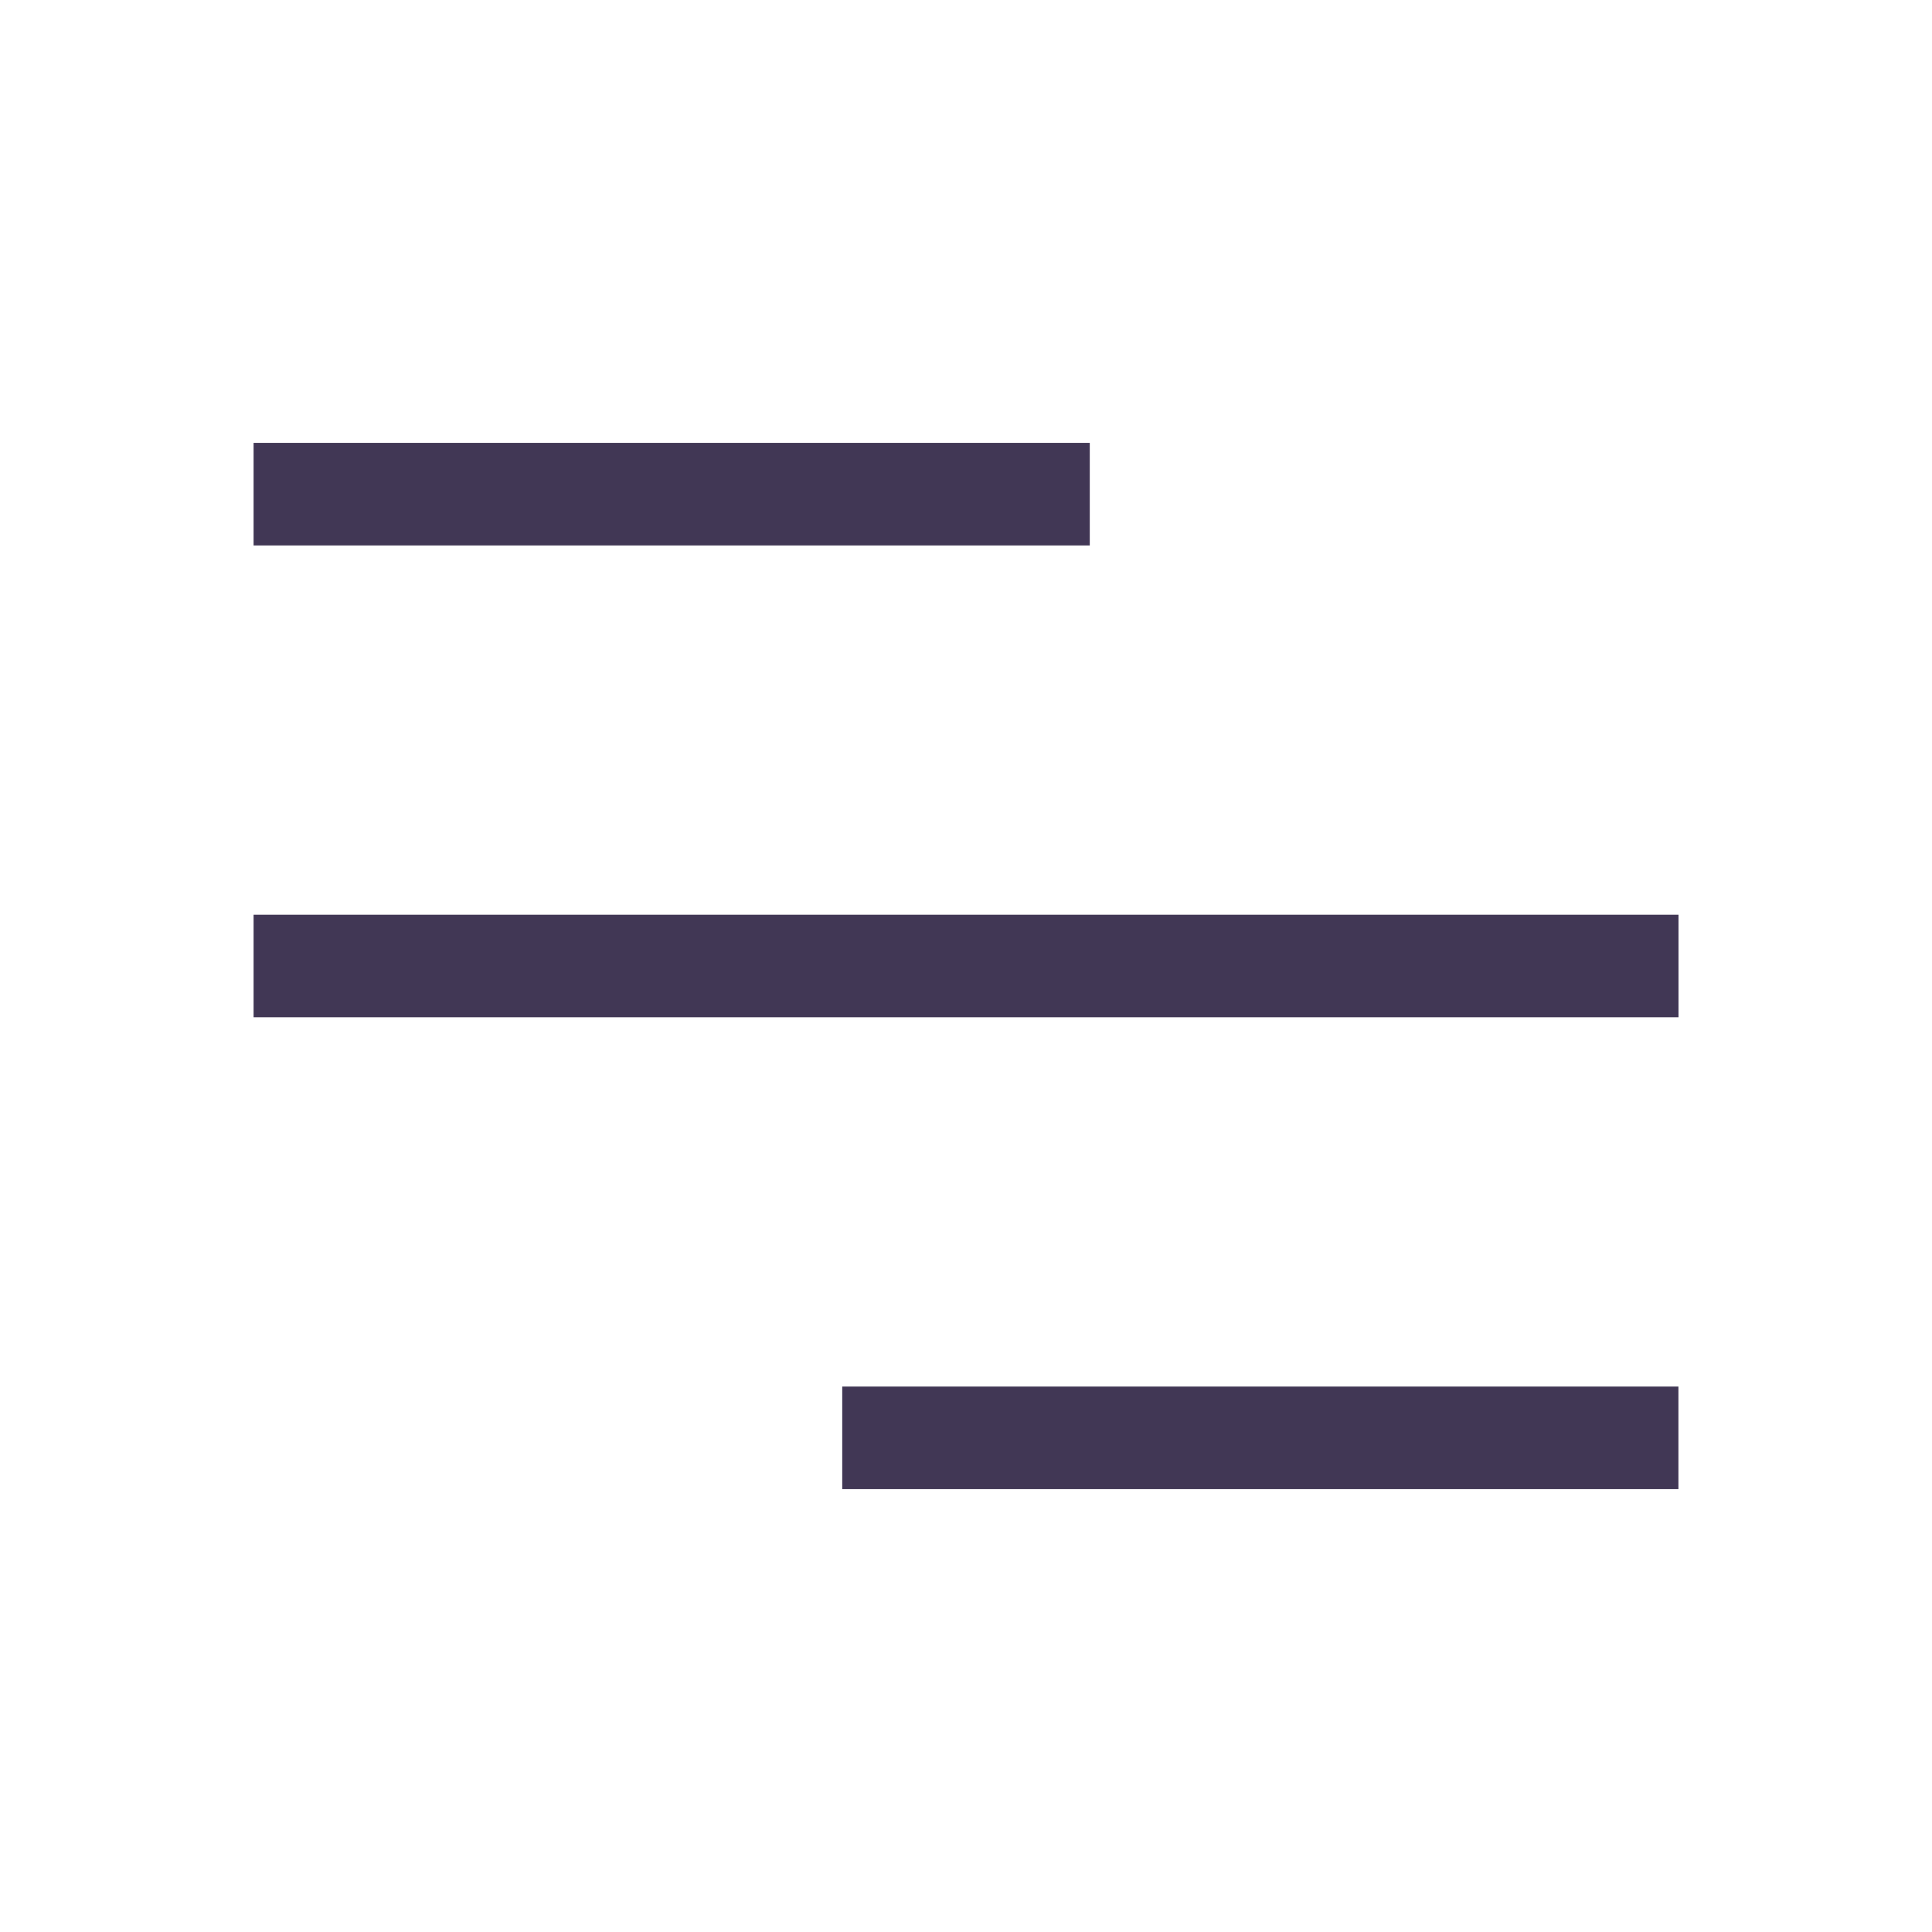
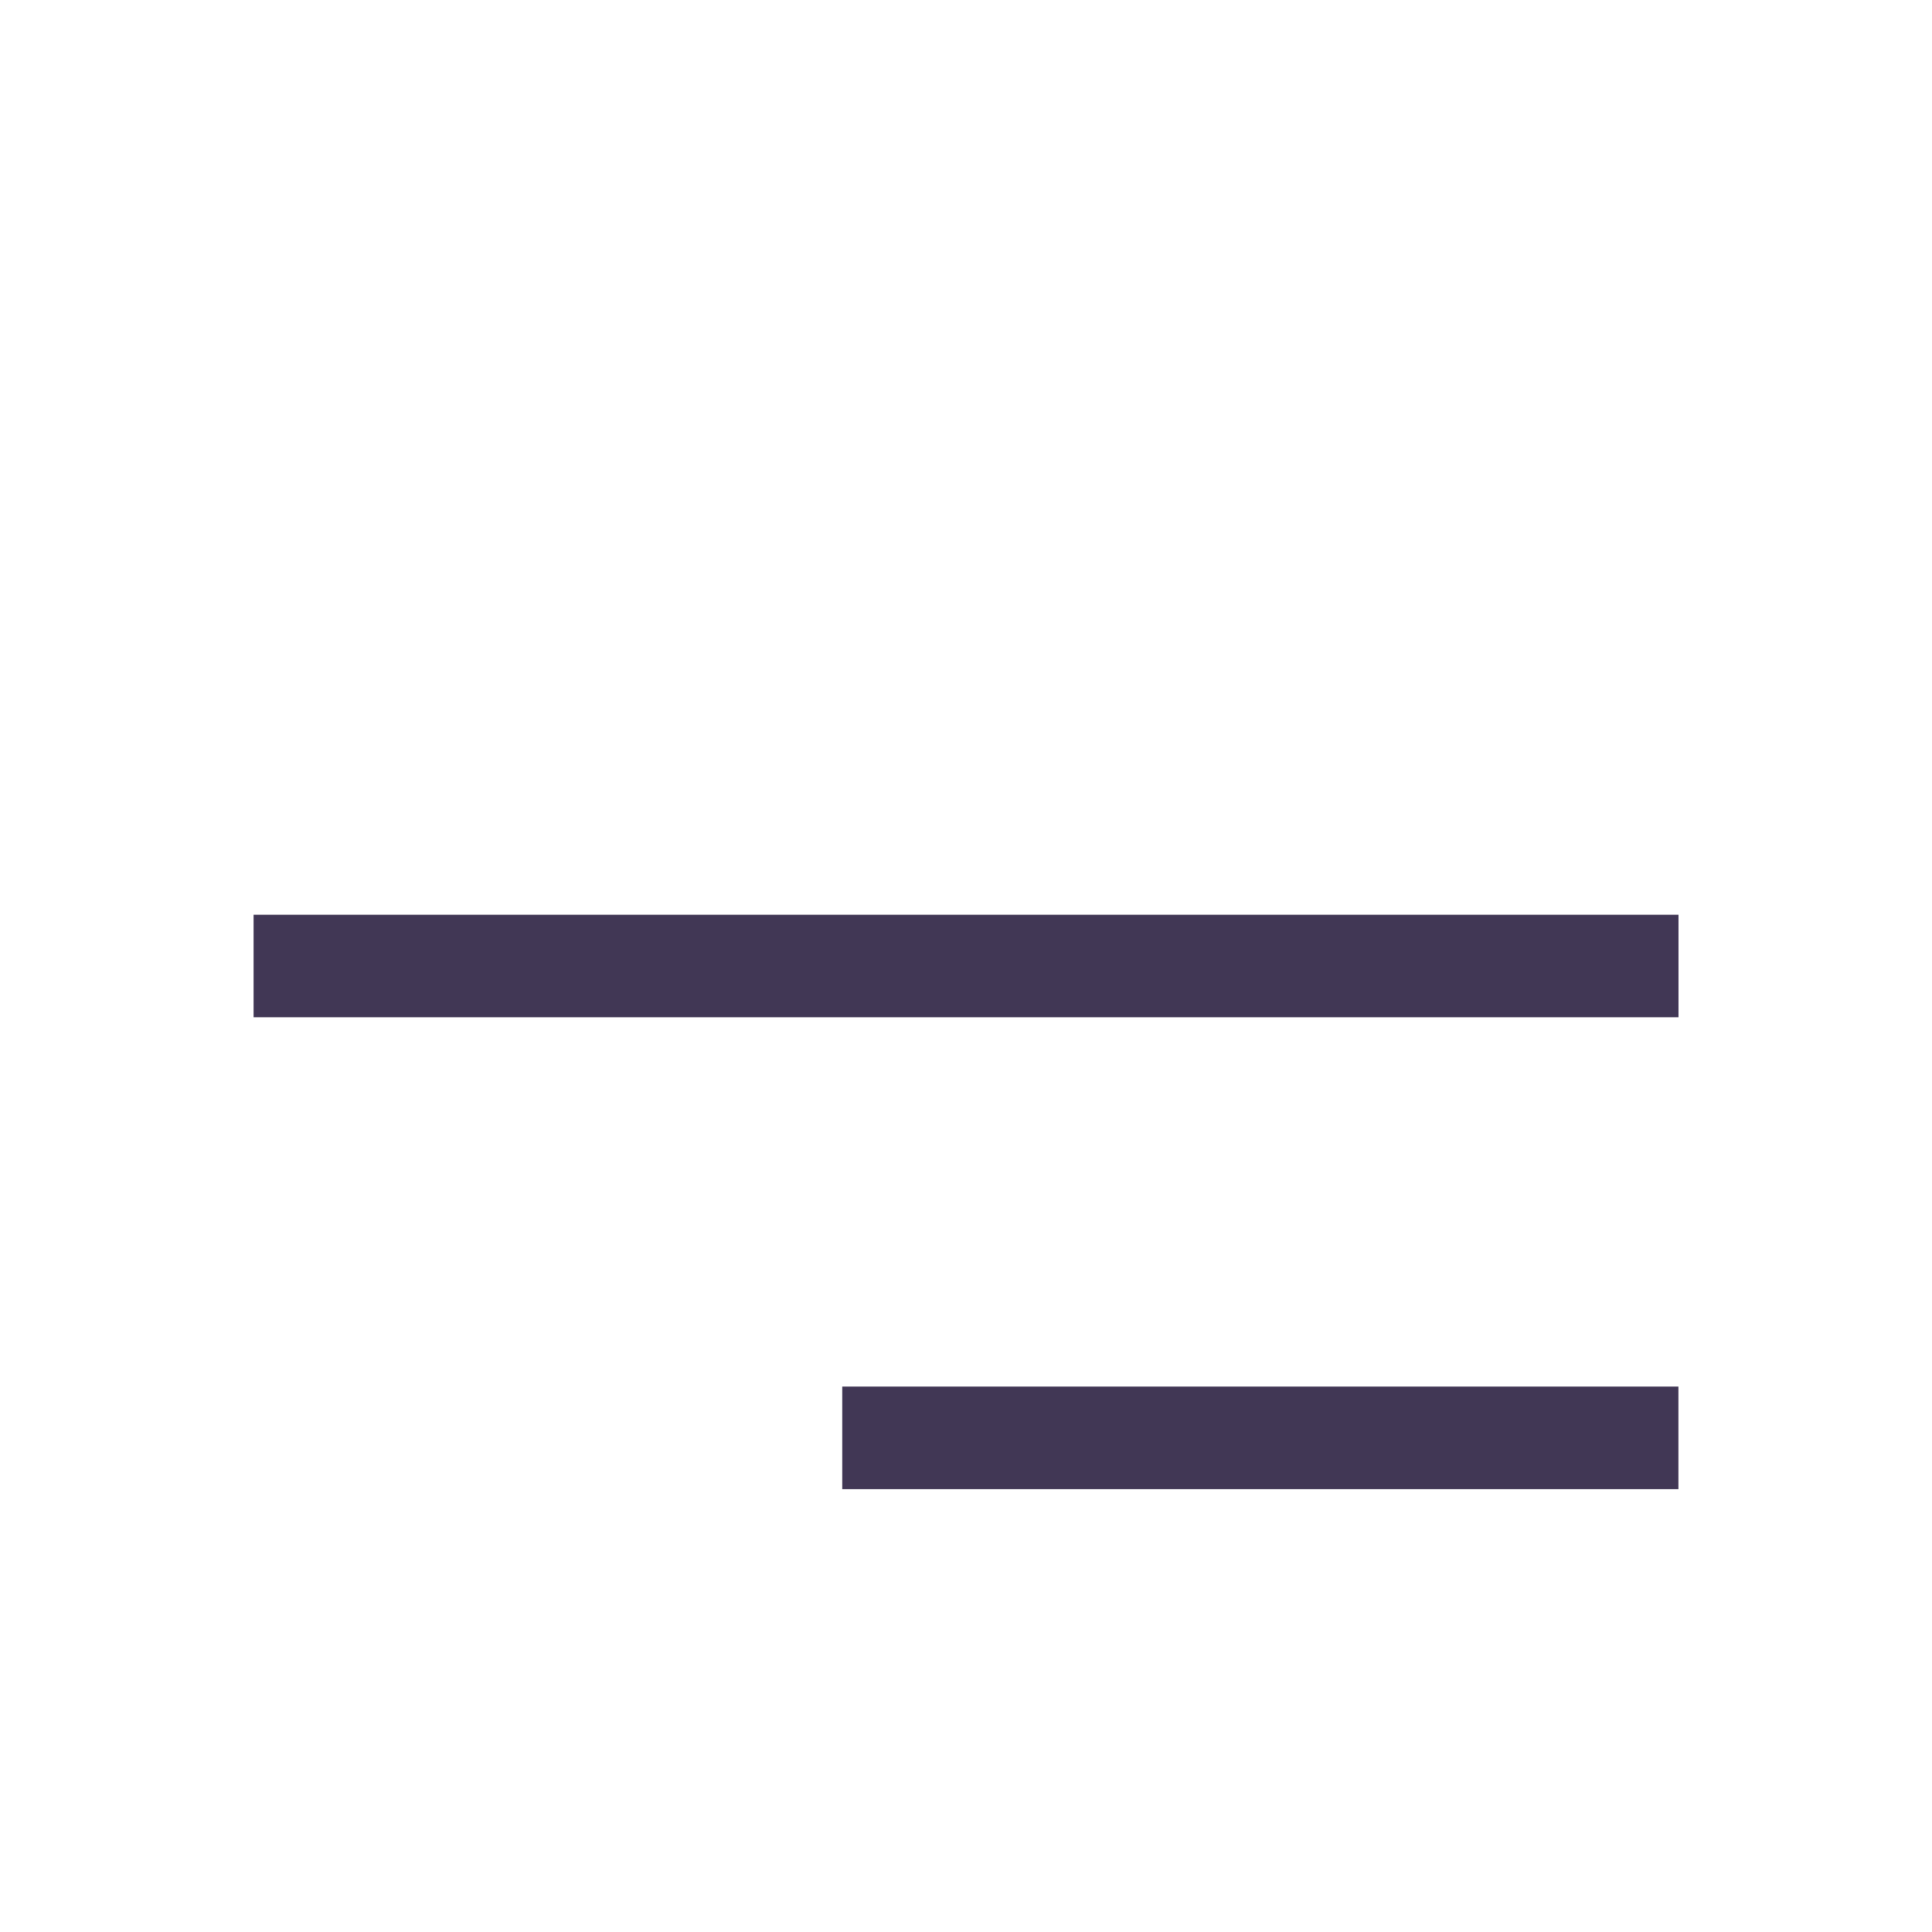
<svg xmlns="http://www.w3.org/2000/svg" id="base" viewBox="0 0 256 256">
  <defs>
    <style>
      .cls-1 {
        fill: none;
        stroke: #413755;
        stroke-miterlimit: 10;
        stroke-width: 13.59px;
      }
    </style>
  </defs>
  <path class="cls-1" d="M222.4,128H33.6s188.81,0,188.81,0Z" />
  <path class="cls-1" d="M222.4,190.52h-110.8s110.8,0,110.8,0Z" />
-   <path class="cls-1" d="M144.39,65.48H33.6s110.8,0,110.8,0Z" />
</svg>